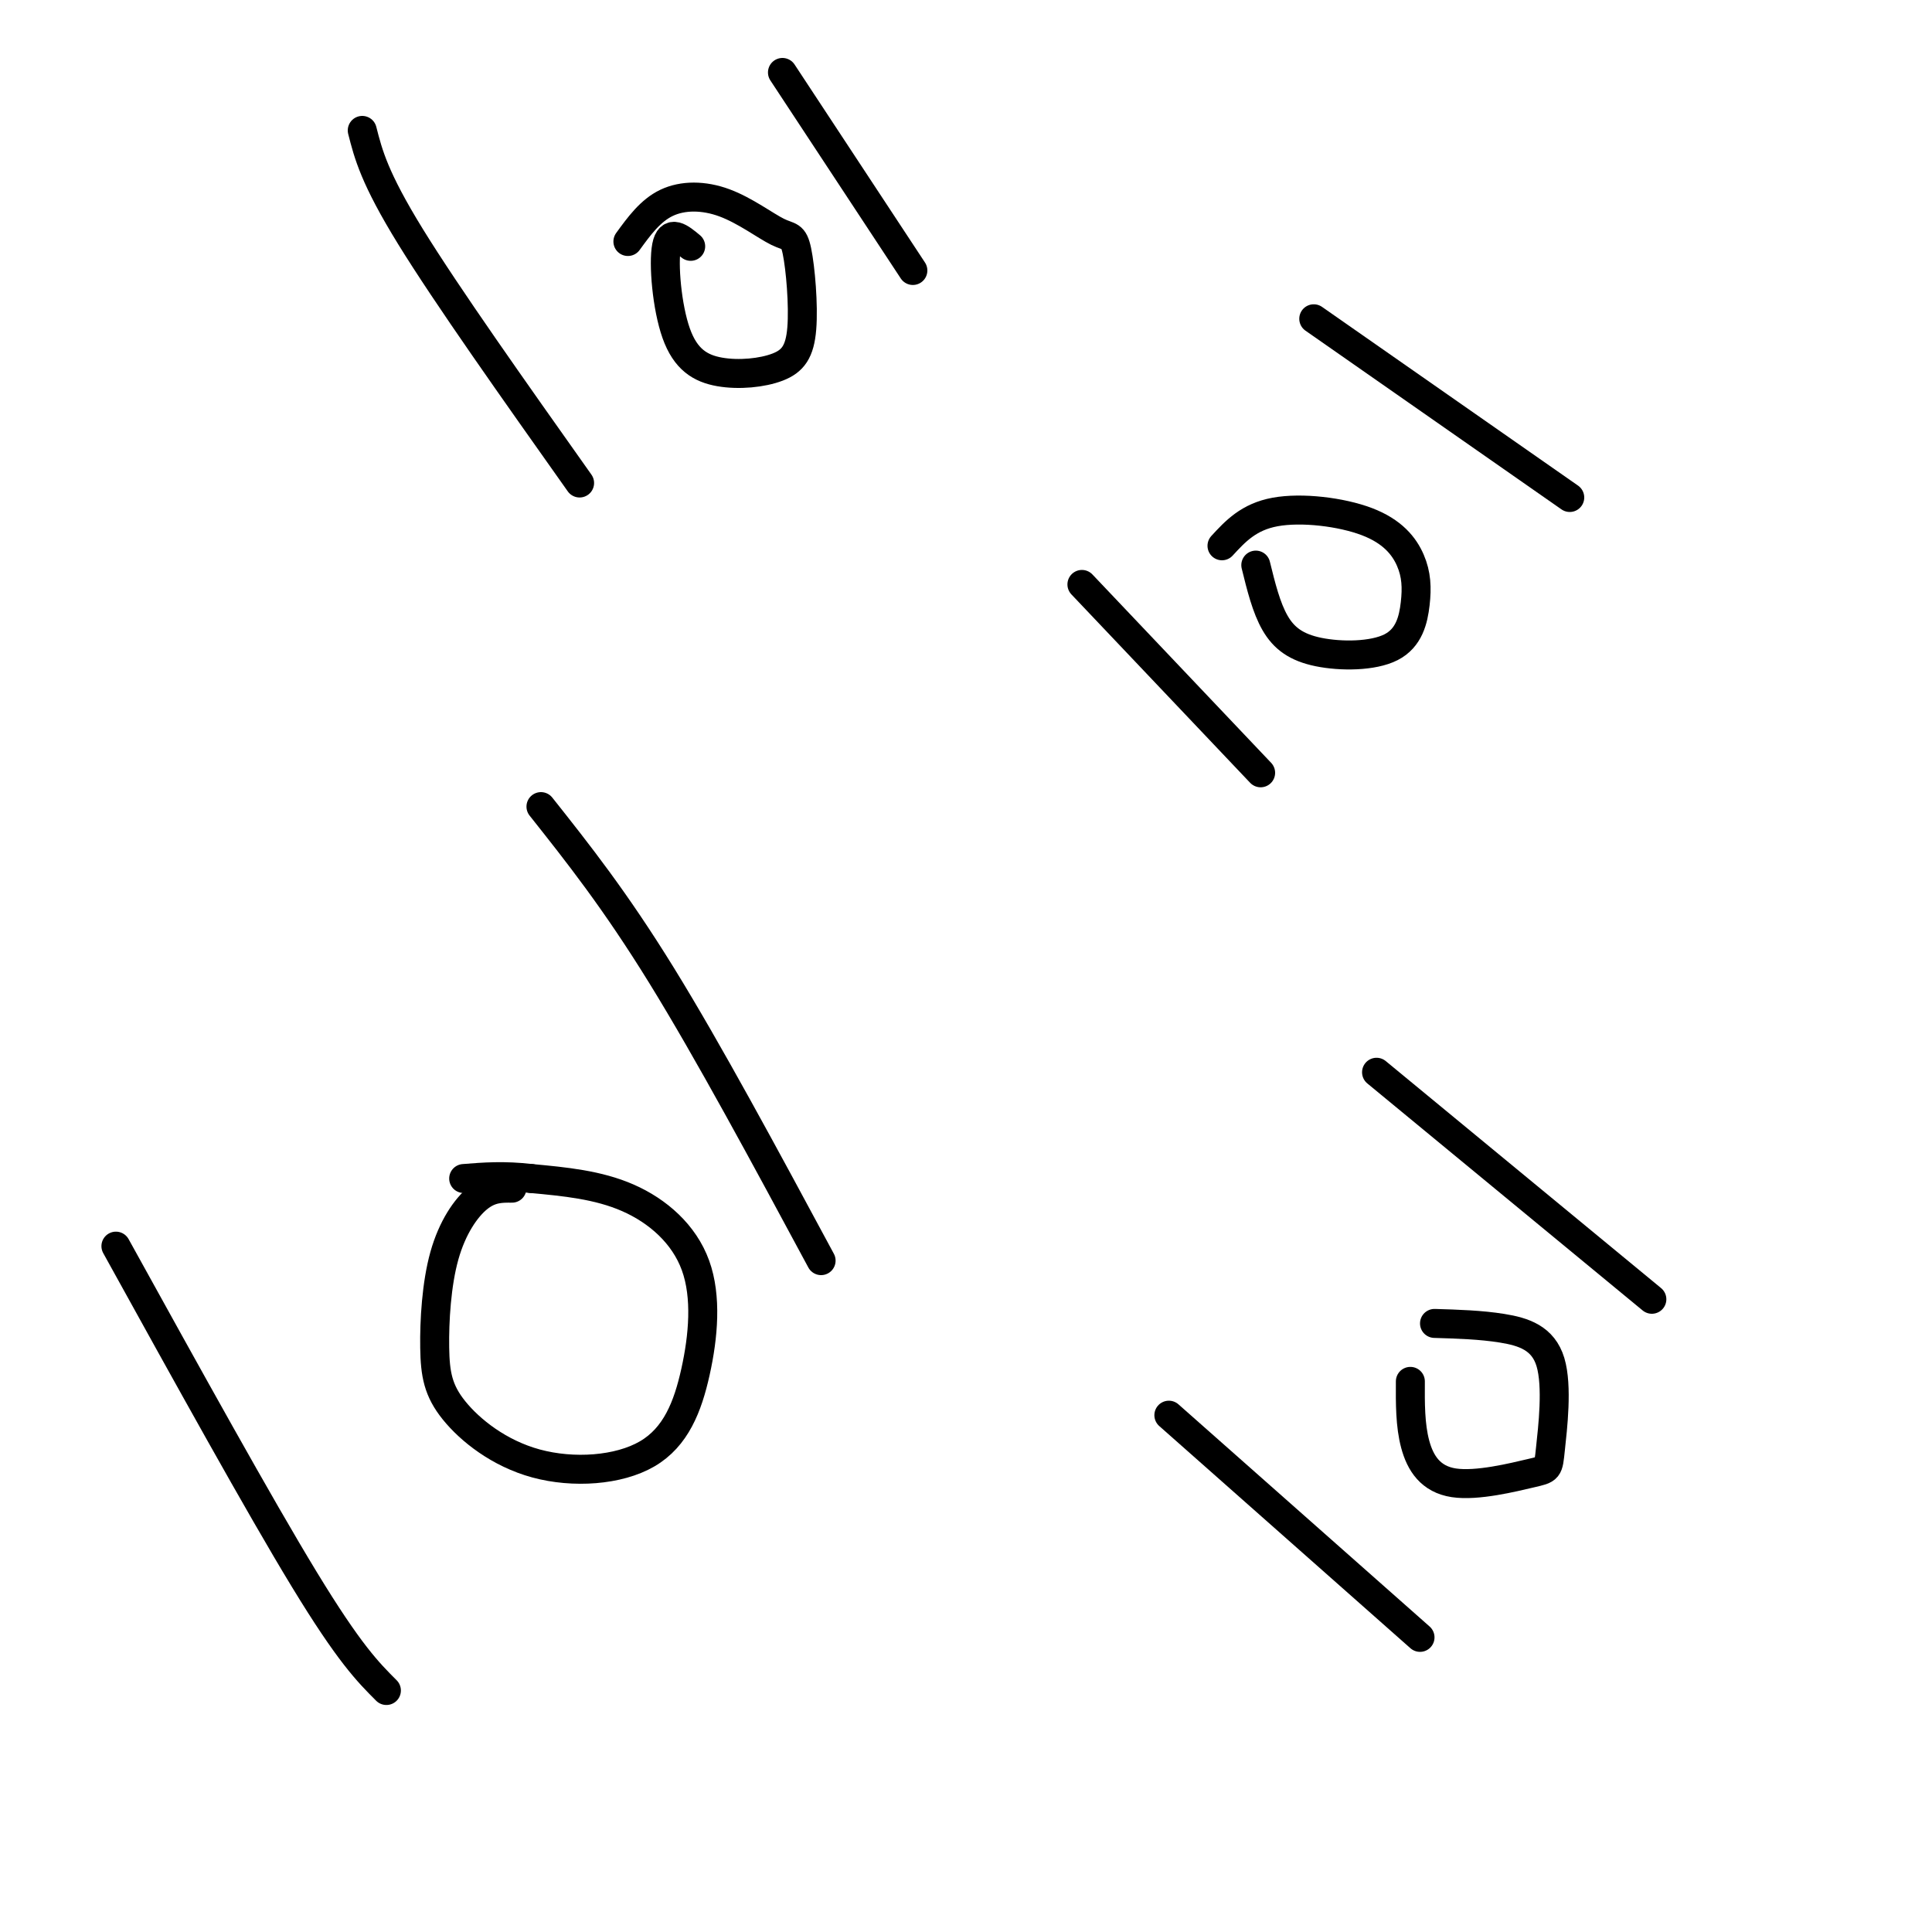
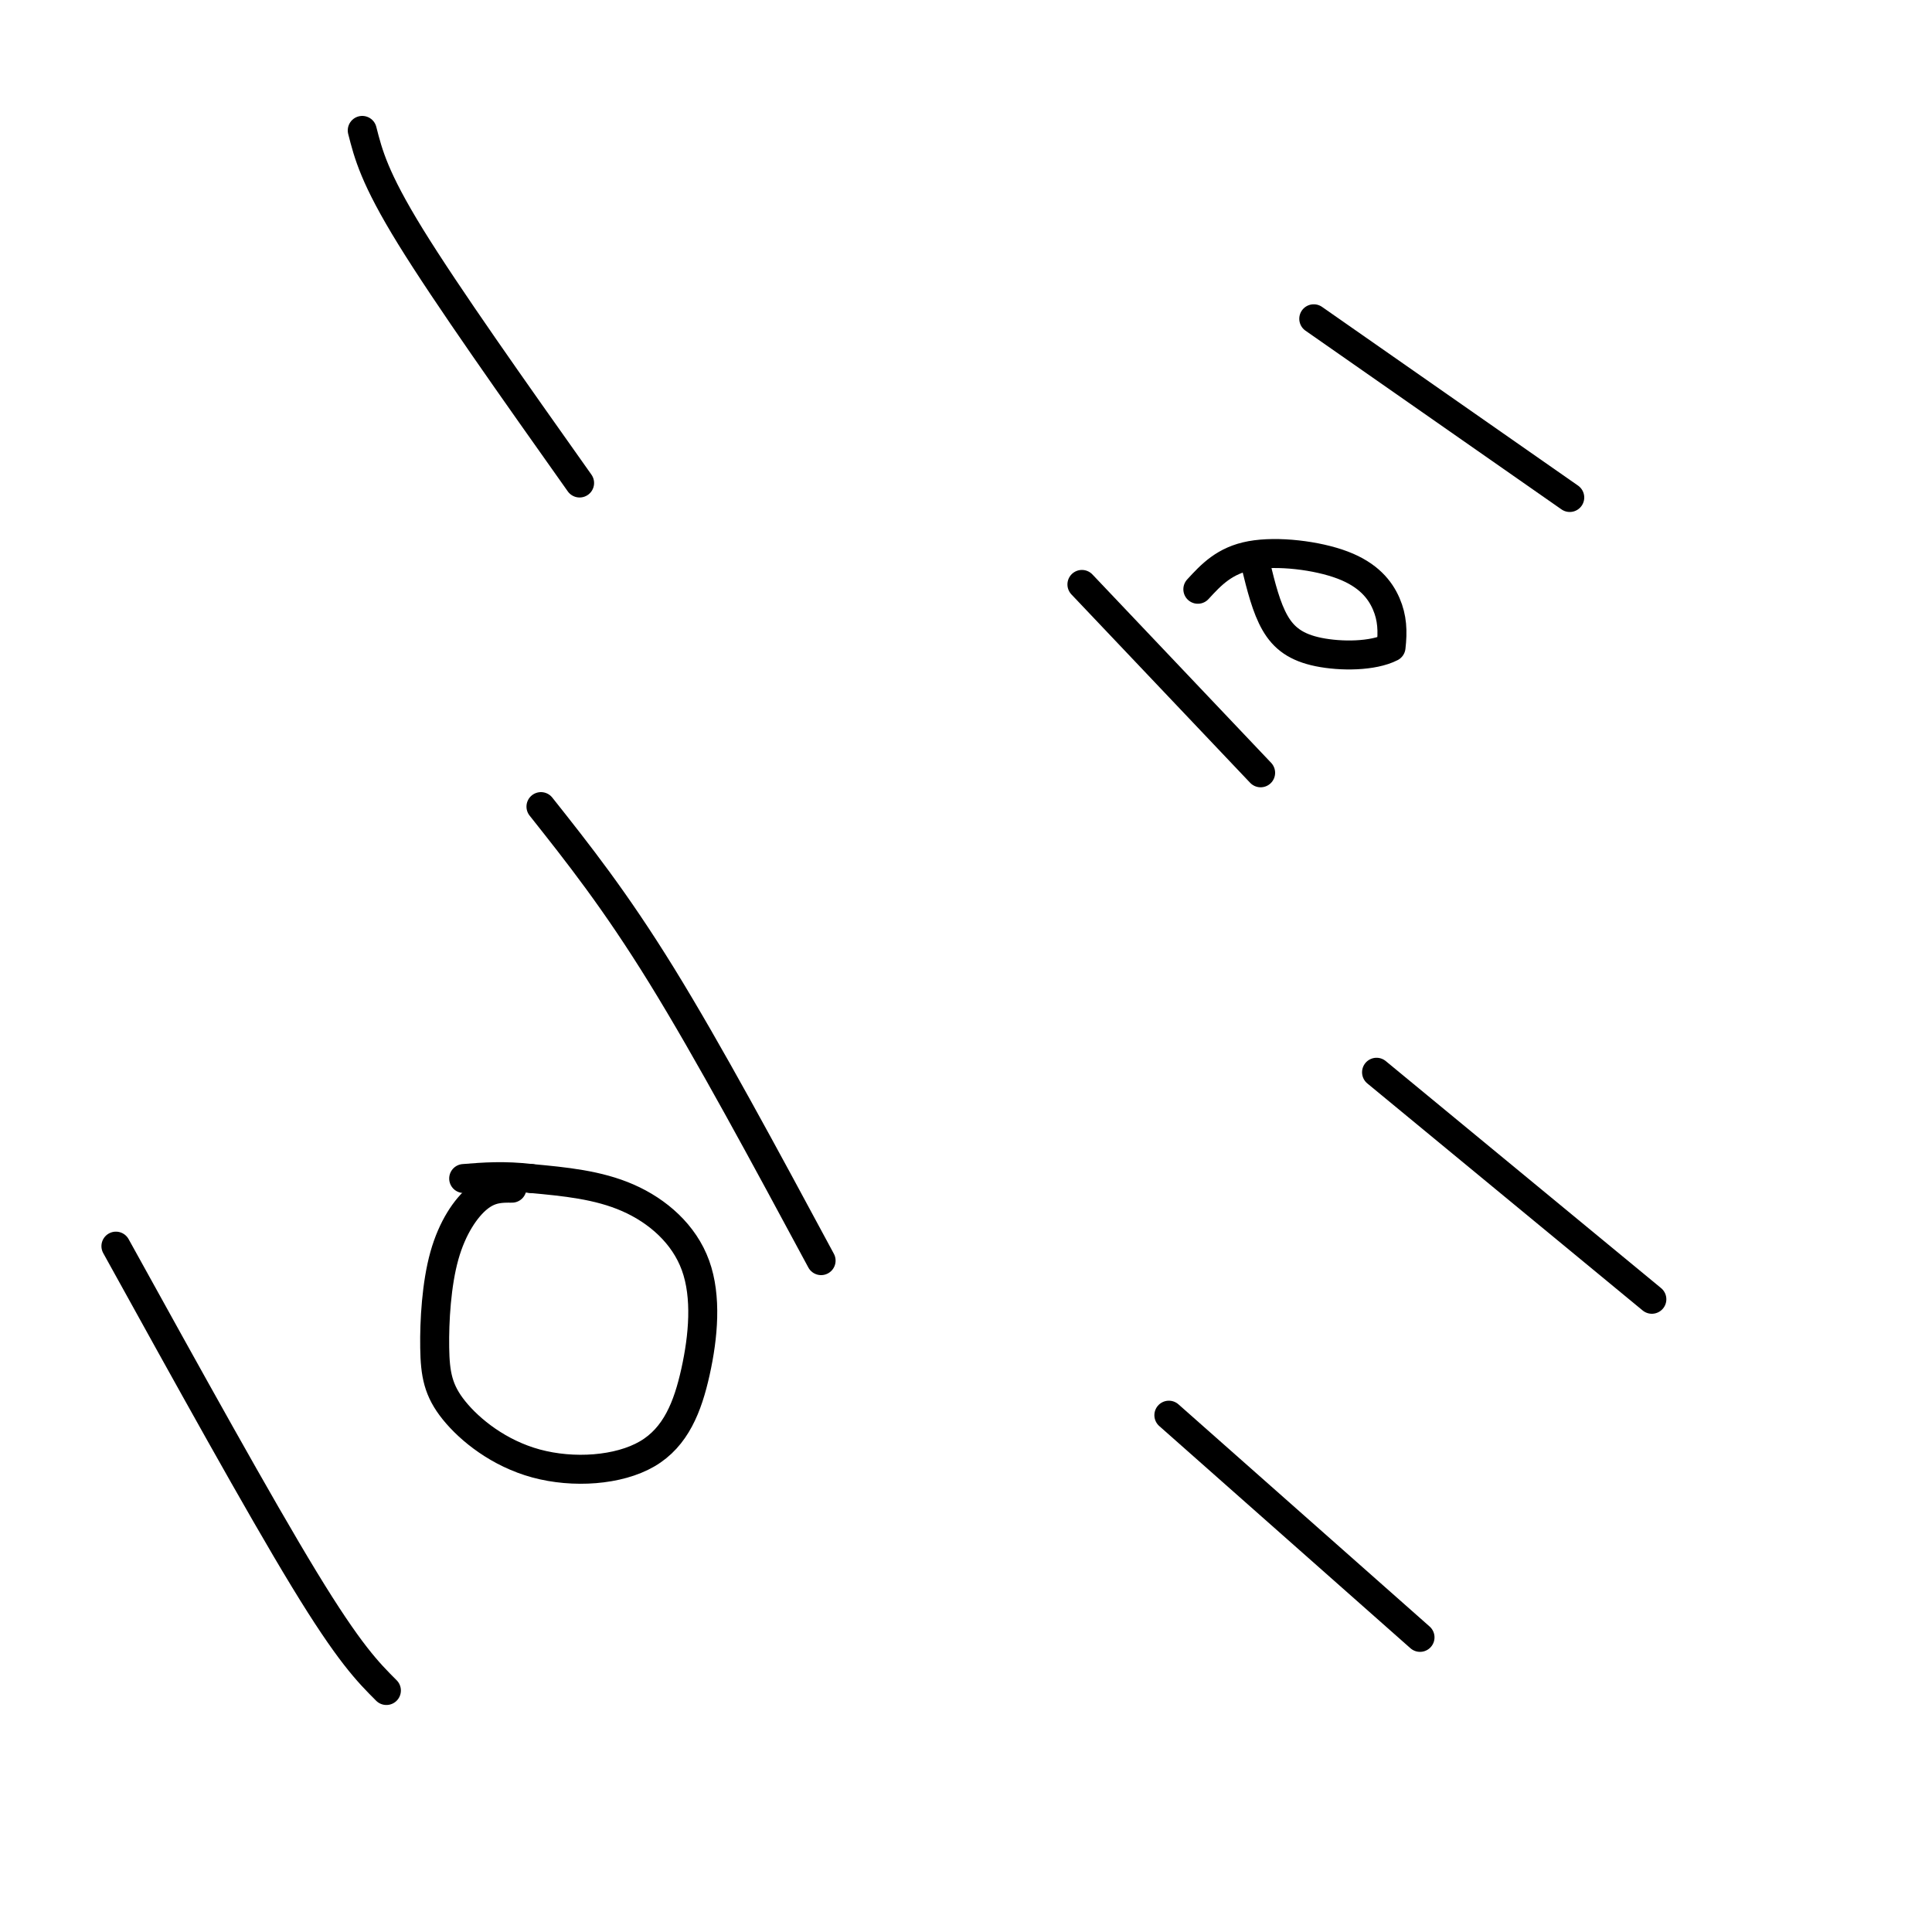
<svg xmlns="http://www.w3.org/2000/svg" viewBox="0 0 400 400" version="1.1">
  <g fill="none" stroke="#000000" stroke-width="6" stroke-linecap="round" stroke-linejoin="round">
    <path d="M24,258c14.833,26.833 29.667,53.667 39,69c9.333,15.333 13.167,19.167 17,23" />
    <path d="M106,246c-2.234,-0.020 -4.468,-0.039 -7,2c-2.532,2.039 -5.362,6.137 -7,12c-1.638,5.863 -2.083,13.491 -2,19c0.083,5.509 0.694,8.900 4,13c3.306,4.100 9.308,8.911 17,11c7.692,2.089 17.075,1.458 23,-2c5.925,-3.458 8.392,-9.741 10,-17c1.608,-7.259 2.356,-15.493 0,-22c-2.356,-6.507 -7.816,-11.288 -14,-14c-6.184,-2.712 -13.092,-3.356 -20,-4" />
    <path d="M110,244c-5.667,-0.667 -9.833,-0.333 -14,0" />
    <path d="M112,167c7.667,9.667 15.333,19.333 25,35c9.667,15.667 21.333,37.333 33,59" />
    <path d="M75,27c1.250,4.917 2.500,9.833 10,22c7.500,12.167 21.250,31.583 35,51" />
-     <path d="M143,51c-2.153,-1.796 -4.306,-3.592 -5,0c-0.694,3.592 0.071,12.572 2,18c1.929,5.428 5.022,7.302 9,8c3.978,0.698 8.842,0.218 12,-1c3.158,-1.218 4.608,-3.176 5,-8c0.392,-4.824 -0.276,-12.514 -1,-16c-0.724,-3.486 -1.503,-2.770 -4,-4c-2.497,-1.230 -6.711,-4.408 -11,-6c-4.289,-1.592 -8.654,-1.598 -12,0c-3.346,1.598 -5.673,4.799 -8,8" />
-     <path d="M162,15c0.000,0.000 27.000,41.000 27,41" />
    <path d="M242,293c0.000,0.000 52.000,46.000 52,46" />
-     <path d="M292,286c-0.026,4.533 -0.052,9.066 1,13c1.052,3.934 3.184,7.268 8,8c4.816,0.732 12.318,-1.138 16,-2c3.682,-0.862 3.544,-0.716 4,-5c0.456,-4.284 1.508,-13.000 0,-18c-1.508,-5.000 -5.574,-6.286 -10,-7c-4.426,-0.714 -9.213,-0.857 -14,-1" />
    <path d="M285,222c0.000,0.000 57.000,47.000 57,47" />
    <path d="M224,121c0.000,0.000 37.000,39.000 37,39" />
-     <path d="M260,117c1.086,4.420 2.173,8.839 4,12c1.827,3.161 4.395,5.062 9,6c4.605,0.938 11.246,0.912 15,-1c3.754,-1.912 4.622,-5.708 5,-9c0.378,-3.292 0.266,-6.078 -1,-9c-1.266,-2.922 -3.687,-5.979 -9,-8c-5.313,-2.021 -13.518,-3.006 -19,-2c-5.482,1.006 -8.241,4.003 -11,7" />
+     <path d="M260,117c1.086,4.420 2.173,8.839 4,12c1.827,3.161 4.395,5.062 9,6c4.605,0.938 11.246,0.912 15,-1c0.378,-3.292 0.266,-6.078 -1,-9c-1.266,-2.922 -3.687,-5.979 -9,-8c-5.313,-2.021 -13.518,-3.006 -19,-2c-5.482,1.006 -8.241,4.003 -11,7" />
    <path d="M272,66c0.000,0.000 53.000,37.000 53,37" />
  </g>
</svg>